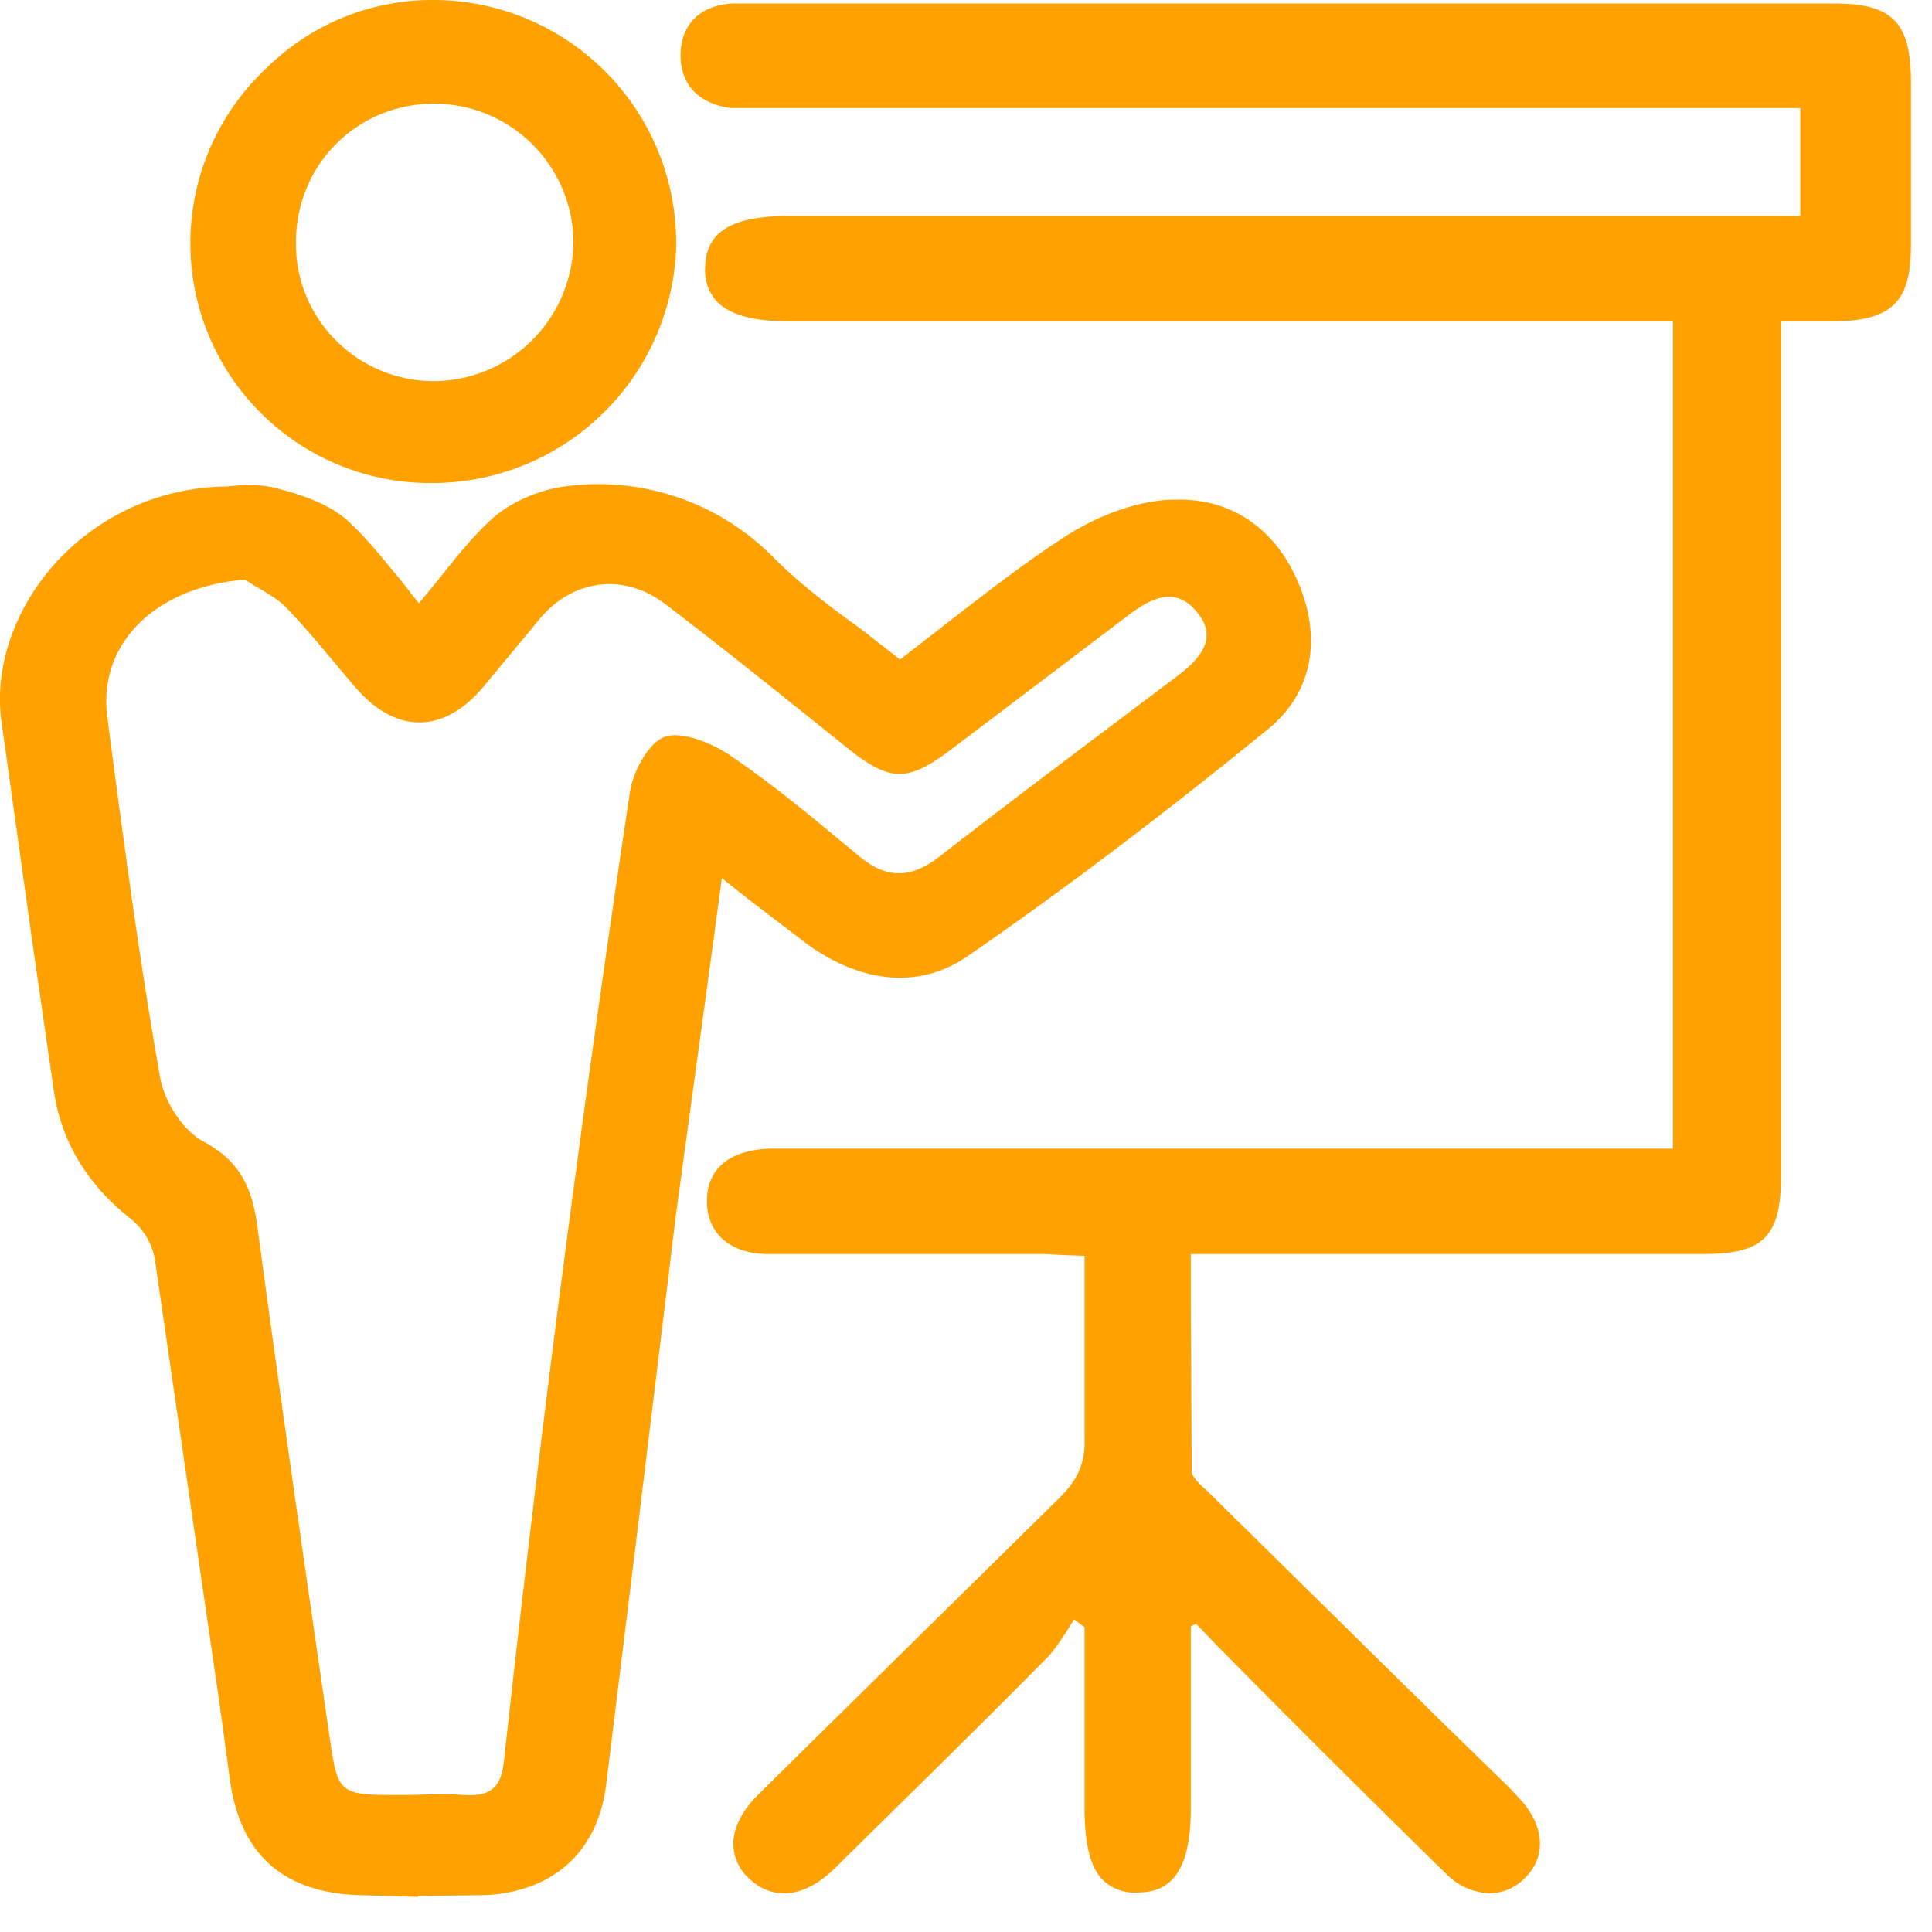
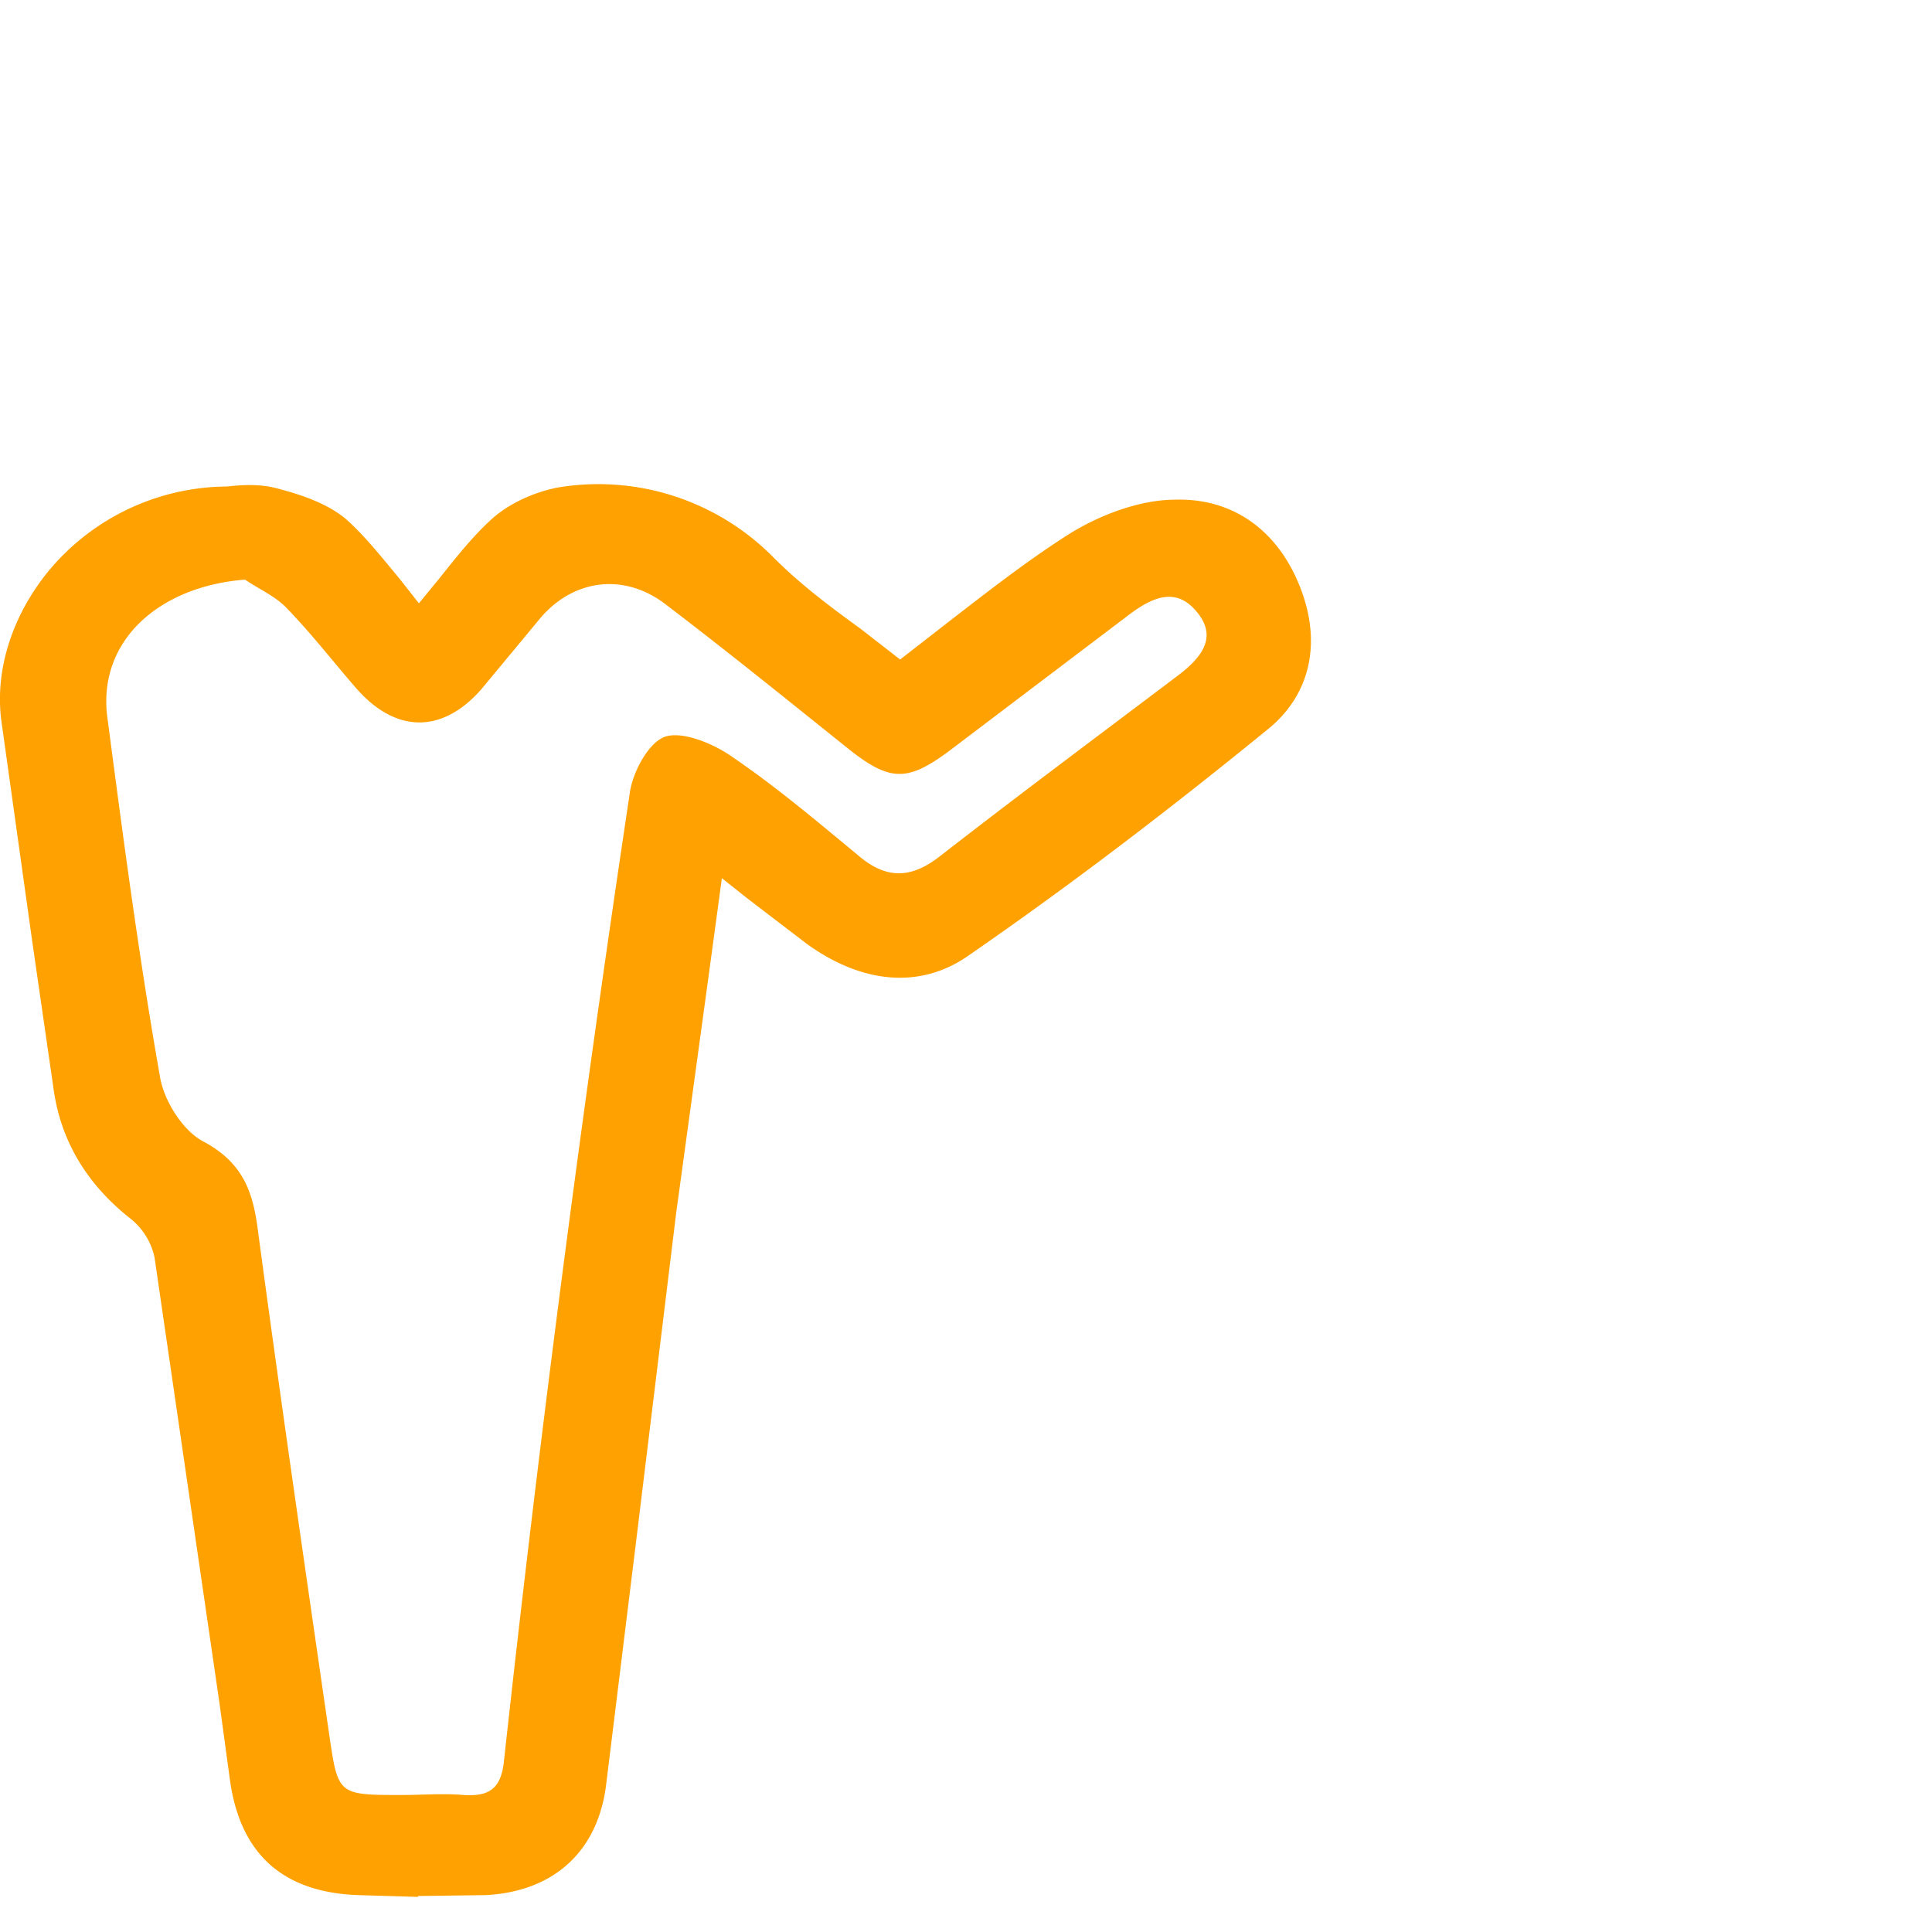
<svg xmlns="http://www.w3.org/2000/svg" xmlns:xlink="http://www.w3.org/1999/xlink" width="22" height="22" viewBox="0 0 22 22">
  <defs>
-     <path id="q9tha" d="M1257.97 1109.56a.73.73 0 0 1-.5-.22 202.6 202.6 0 0 1-2.62-2.61l-.23-.24-.06.03v2.07c0 .66-.19.96-.6.96a.52.52 0 0 1-.4-.14c-.14-.14-.21-.4-.21-.82v-2.06l-.12-.09-.08.13c-.08.12-.16.25-.27.35-.8.81-1.63 1.62-2.4 2.38-.32.3-.67.35-.94.1a.54.54 0 0 1-.19-.4c0-.18.1-.38.27-.55l.1-.1 3.35-3.3c.2-.2.29-.39.28-.67v-1.48-.6a14.92 14.92 0 0 1-.45-.02h-3.15c-.44 0-.7-.24-.7-.6 0-.37.25-.58.71-.6h10.29v-9.42H1250c-.41 0-.68-.07-.83-.22a.52.52 0 0 1-.14-.4c.01-.4.3-.58.95-.58h11.52v-1.23h-12.18c-.37-.05-.57-.27-.57-.6 0-.35.22-.57.59-.59h12.55c.65 0 .86.21.87.85v1.91c0 .64-.22.85-.87.86h-.61v9.74c0 .68-.2.88-.88.88h-5.84v.57l.01 1.9c0 .07.1.16.18.23l.06.06 2.56 2.52.82.8.13.14c.27.3.29.65.04.89a.57.57 0 0 1-.4.17" />
    <path id="q9thb" d="M1245.76 1109.6l-.68-.02c-.85-.03-1.34-.46-1.46-1.3l-.12-.88-.74-5.08a.77.77 0 0 0-.27-.44c-.51-.4-.8-.9-.88-1.48l-.24-1.66-.35-2.5c-.09-.6.12-1.25.56-1.77a2.66 2.66 0 0 1 2-.93c.19-.02.38-.03.57.02.23.06.57.16.8.36.22.2.4.43.6.67l.22.28.23-.28c.2-.25.38-.48.6-.68.2-.18.49-.31.76-.36a2.8 2.8 0 0 1 2.45.8c.3.3.63.55.99.81l.45.35.54-.42c.44-.34.9-.7 1.37-1 .38-.24.84-.4 1.22-.4.64-.02 1.15.33 1.41.96.27.65.14 1.26-.36 1.66-1.19.97-2.3 1.81-3.4 2.57-.54.38-1.2.33-1.84-.13l-.68-.52-.29-.23-.16 1.18-.36 2.63-.46 3.77-.34 2.76c-.1.75-.6 1.2-1.37 1.24l-.77.01m-1.97-14.99c-1 .08-1.67.71-1.57 1.55.18 1.37.36 2.74.6 4.1.04.27.25.61.48.74.44.23.57.54.63.97.26 1.94.54 3.87.82 5.8.1.68.1.68.83.68.23 0 .46-.02.7 0 .3.02.43-.08.46-.4a277.9 277.9 0 0 1 1.43-11c.03-.24.21-.58.4-.65.2-.07.56.08.77.23.5.34.96.73 1.42 1.11.31.27.59.29.93.03.9-.7 1.8-1.37 2.7-2.05.27-.2.49-.44.24-.74-.25-.31-.54-.15-.8.05l-2.02 1.53c-.47.35-.67.35-1.12 0-.7-.56-1.39-1.12-2.1-1.66-.47-.37-1.05-.3-1.43.14l-.68.82c-.45.51-.98.5-1.43-.02-.26-.3-.5-.61-.78-.9-.13-.14-.32-.22-.48-.33" />
-     <path id="q9thc" d="M1245.97 1093.5h-.03a2.73 2.73 0 0 1-1.9-4.73 2.69 2.69 0 0 1 1.93-.77 2.77 2.77 0 0 1 2.73 2.81 2.78 2.78 0 0 1-2.73 2.69m-.01-1.16a1.6 1.6 0 0 0 1.57-1.6 1.59 1.59 0 0 0-1.6-1.56c-.88.01-1.57.71-1.56 1.6 0 .87.72 1.57 1.59 1.56" />
  </defs>
  <g>
    <g transform="translate(-1241 -1088)">
      <g>
        <g>
          <use fill="#ffa100" xlink:href="#q9tha" />
        </g>
      </g>
      <g>
        <g>
          <use fill="#ffa100" xlink:href="#q9thb" />
        </g>
        <g />
      </g>
      <g>
        <use fill="#ffa100" xlink:href="#q9thc" />
      </g>
    </g>
  </g>
</svg>